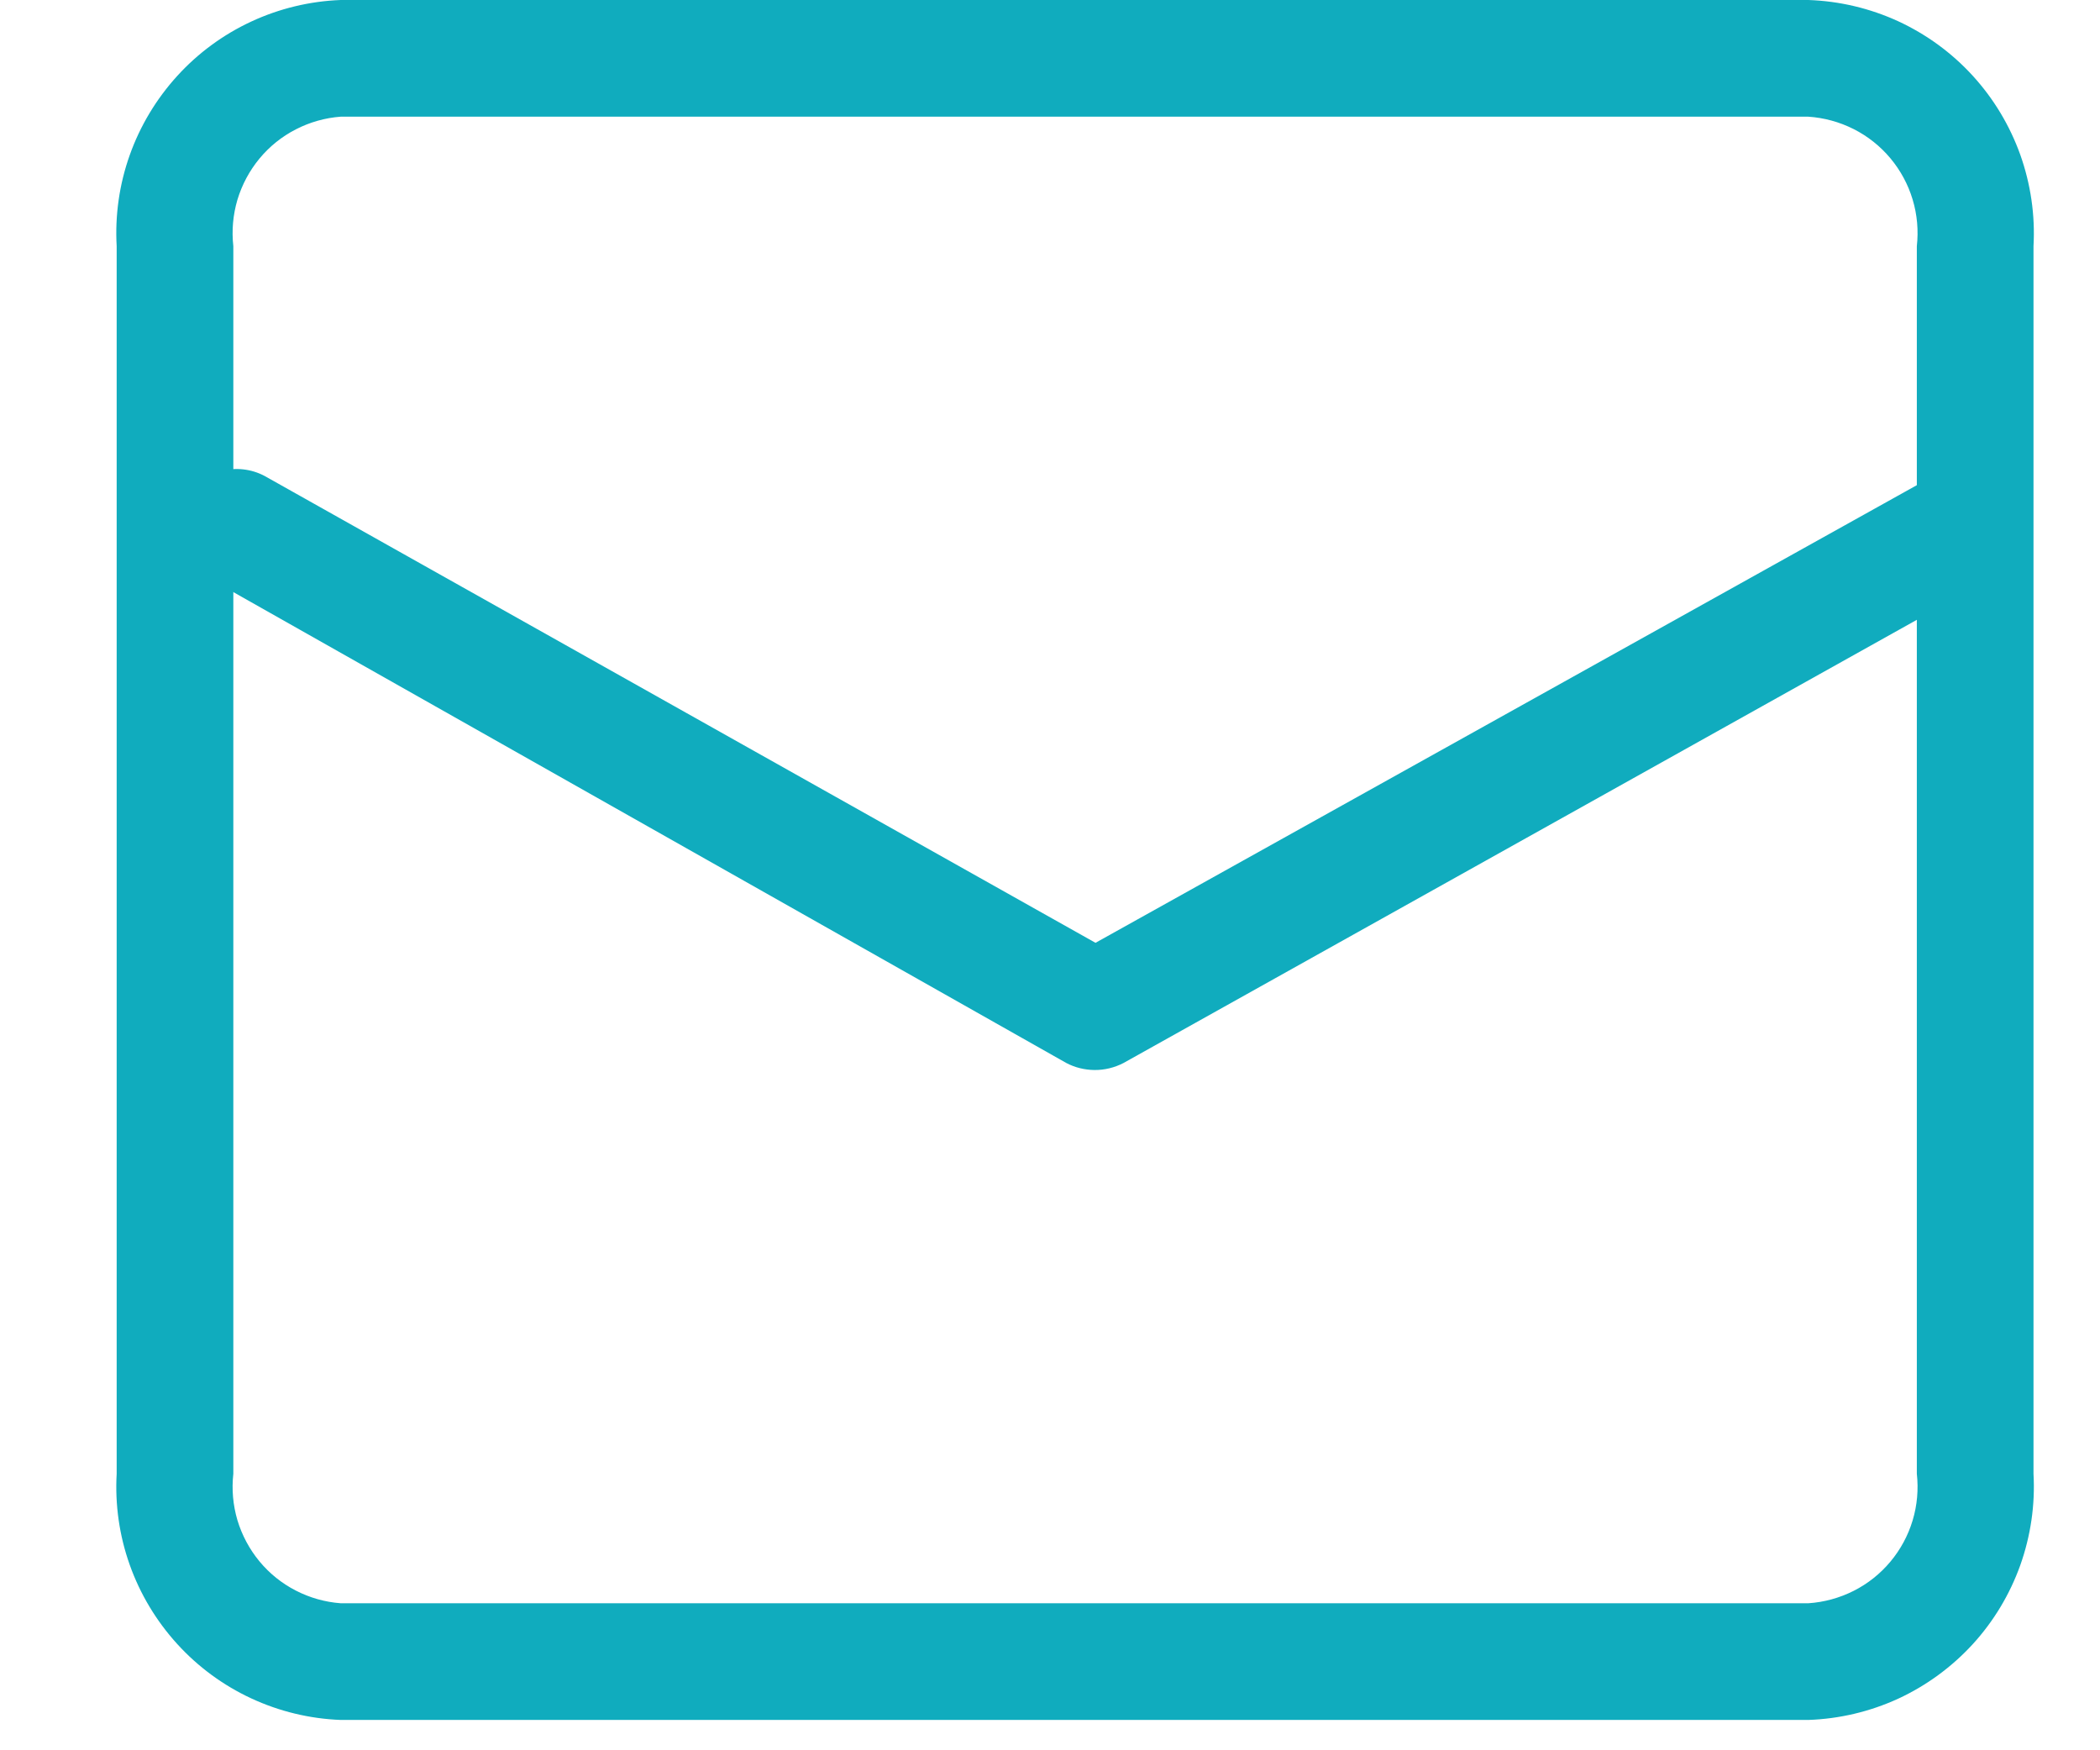
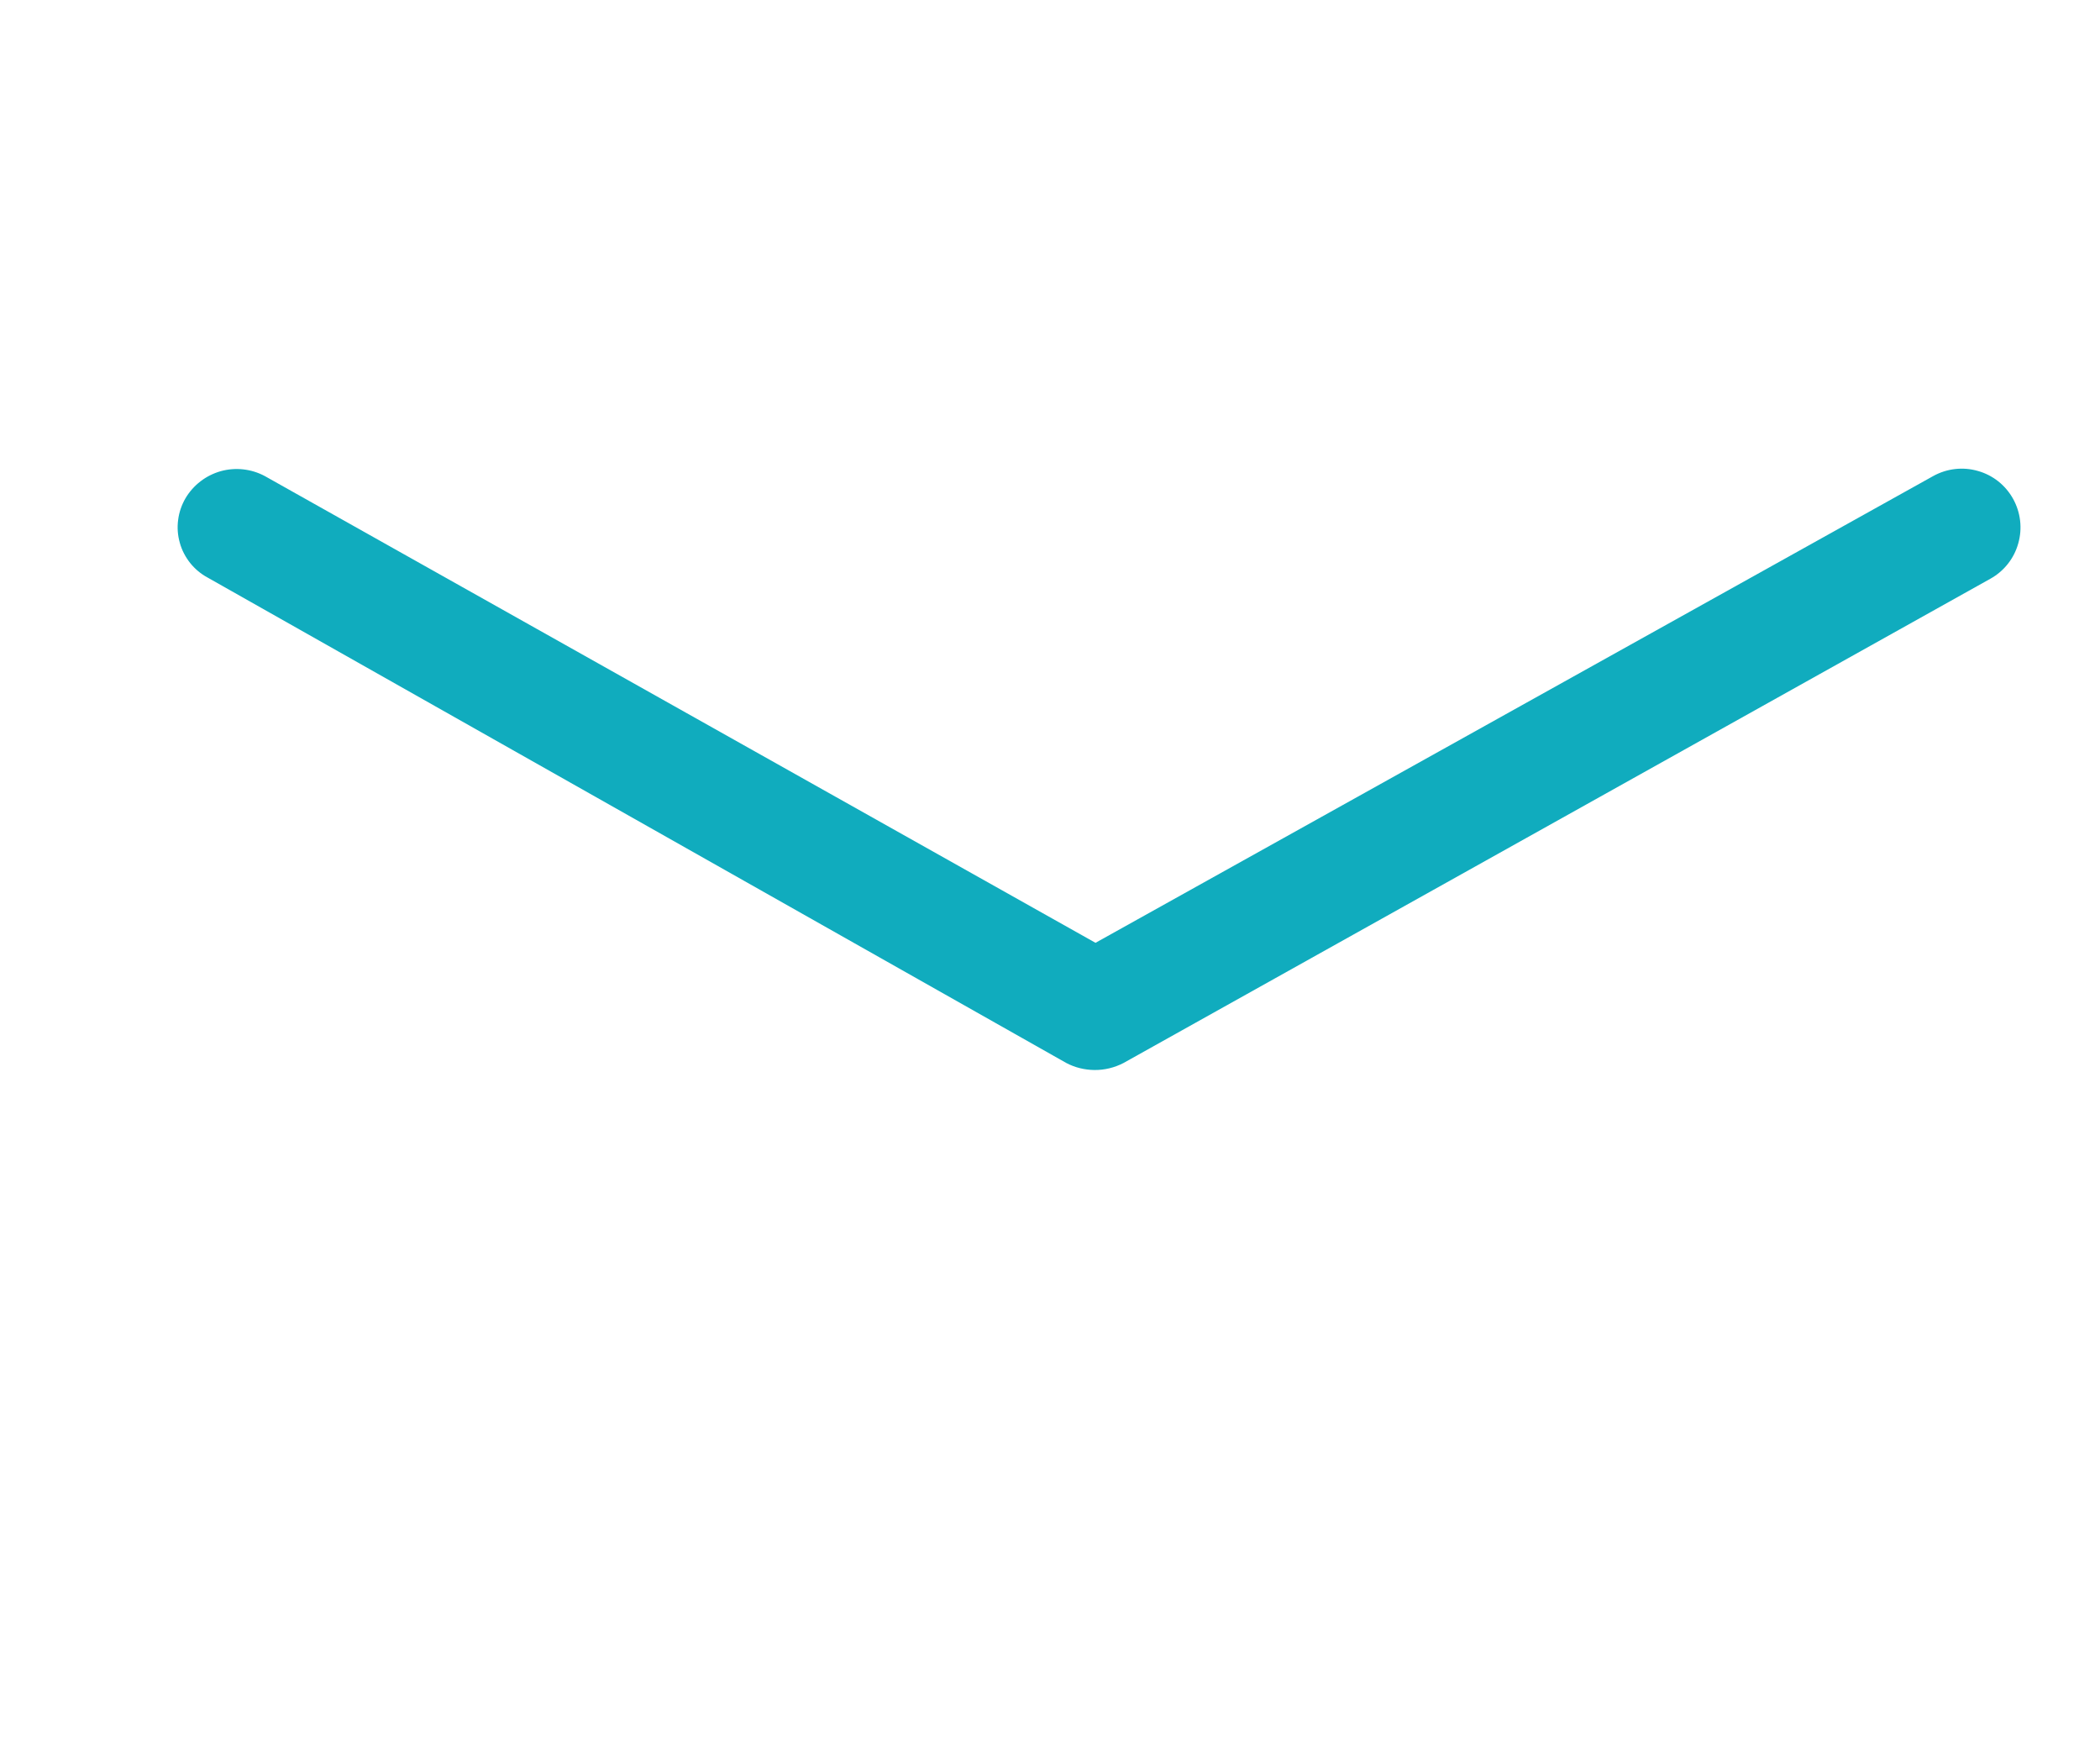
<svg xmlns="http://www.w3.org/2000/svg" width="18" height="15" viewBox="0 0 18 15" fill="none">
-   <path d="M15.5 14.74H2.92C2.655 14.73 2.394 14.667 2.153 14.555C1.912 14.443 1.696 14.284 1.518 14.088C1.339 13.891 1.201 13.661 1.112 13.411C1.023 13.161 0.985 12.895 1 12.63V2.11C0.985 1.845 1.023 1.579 1.112 1.329C1.201 1.079 1.339 0.849 1.518 0.652C1.696 0.456 1.912 0.297 2.153 0.185C2.394 0.073 2.655 0.01 2.92 0H15.5C15.766 0.009 16.028 0.071 16.27 0.182C16.512 0.294 16.729 0.452 16.909 0.649C17.089 0.846 17.227 1.076 17.317 1.327C17.406 1.578 17.445 1.844 17.43 2.11V12.63C17.445 12.896 17.406 13.162 17.317 13.413C17.227 13.664 17.089 13.894 16.909 14.091C16.729 14.287 16.512 14.446 16.27 14.558C16.028 14.669 15.766 14.731 15.5 14.74ZM2.92 1C2.786 1.01 2.655 1.047 2.535 1.109C2.416 1.17 2.31 1.255 2.224 1.359C2.138 1.463 2.074 1.583 2.035 1.712C1.997 1.841 1.985 1.976 2 2.11V12.63C1.985 12.764 1.997 12.899 2.035 13.028C2.074 13.157 2.138 13.277 2.224 13.381C2.31 13.485 2.416 13.57 2.535 13.631C2.655 13.693 2.786 13.73 2.92 13.74H15.5C15.635 13.731 15.767 13.695 15.888 13.634C16.009 13.573 16.116 13.488 16.203 13.384C16.29 13.28 16.355 13.16 16.394 13.03C16.433 12.901 16.445 12.765 16.43 12.63V2.11C16.445 1.975 16.433 1.839 16.394 1.71C16.355 1.58 16.29 1.46 16.203 1.356C16.116 1.252 16.009 1.167 15.888 1.106C15.767 1.045 15.635 1.009 15.5 1H2.92Z" fill="#10ACBE" />
  <path d="M9.38 9.17C9.296 9.169 9.214 9.149 9.14 9.11L1.78 4.95C1.722 4.919 1.671 4.876 1.63 4.825C1.589 4.773 1.558 4.714 1.541 4.651C1.523 4.587 1.518 4.521 1.527 4.455C1.535 4.39 1.557 4.327 1.59 4.27C1.657 4.157 1.765 4.074 1.892 4.038C2.019 4.003 2.154 4.018 2.27 4.08L9.39 8.08L16.57 4.08C16.687 4.015 16.825 3.999 16.953 4.036C17.082 4.072 17.19 4.158 17.255 4.275C17.32 4.392 17.336 4.53 17.299 4.658C17.263 4.787 17.177 4.895 17.06 4.96L9.63 9.11C9.553 9.15 9.467 9.171 9.38 9.17Z" fill="#10ACBE" />
</svg>